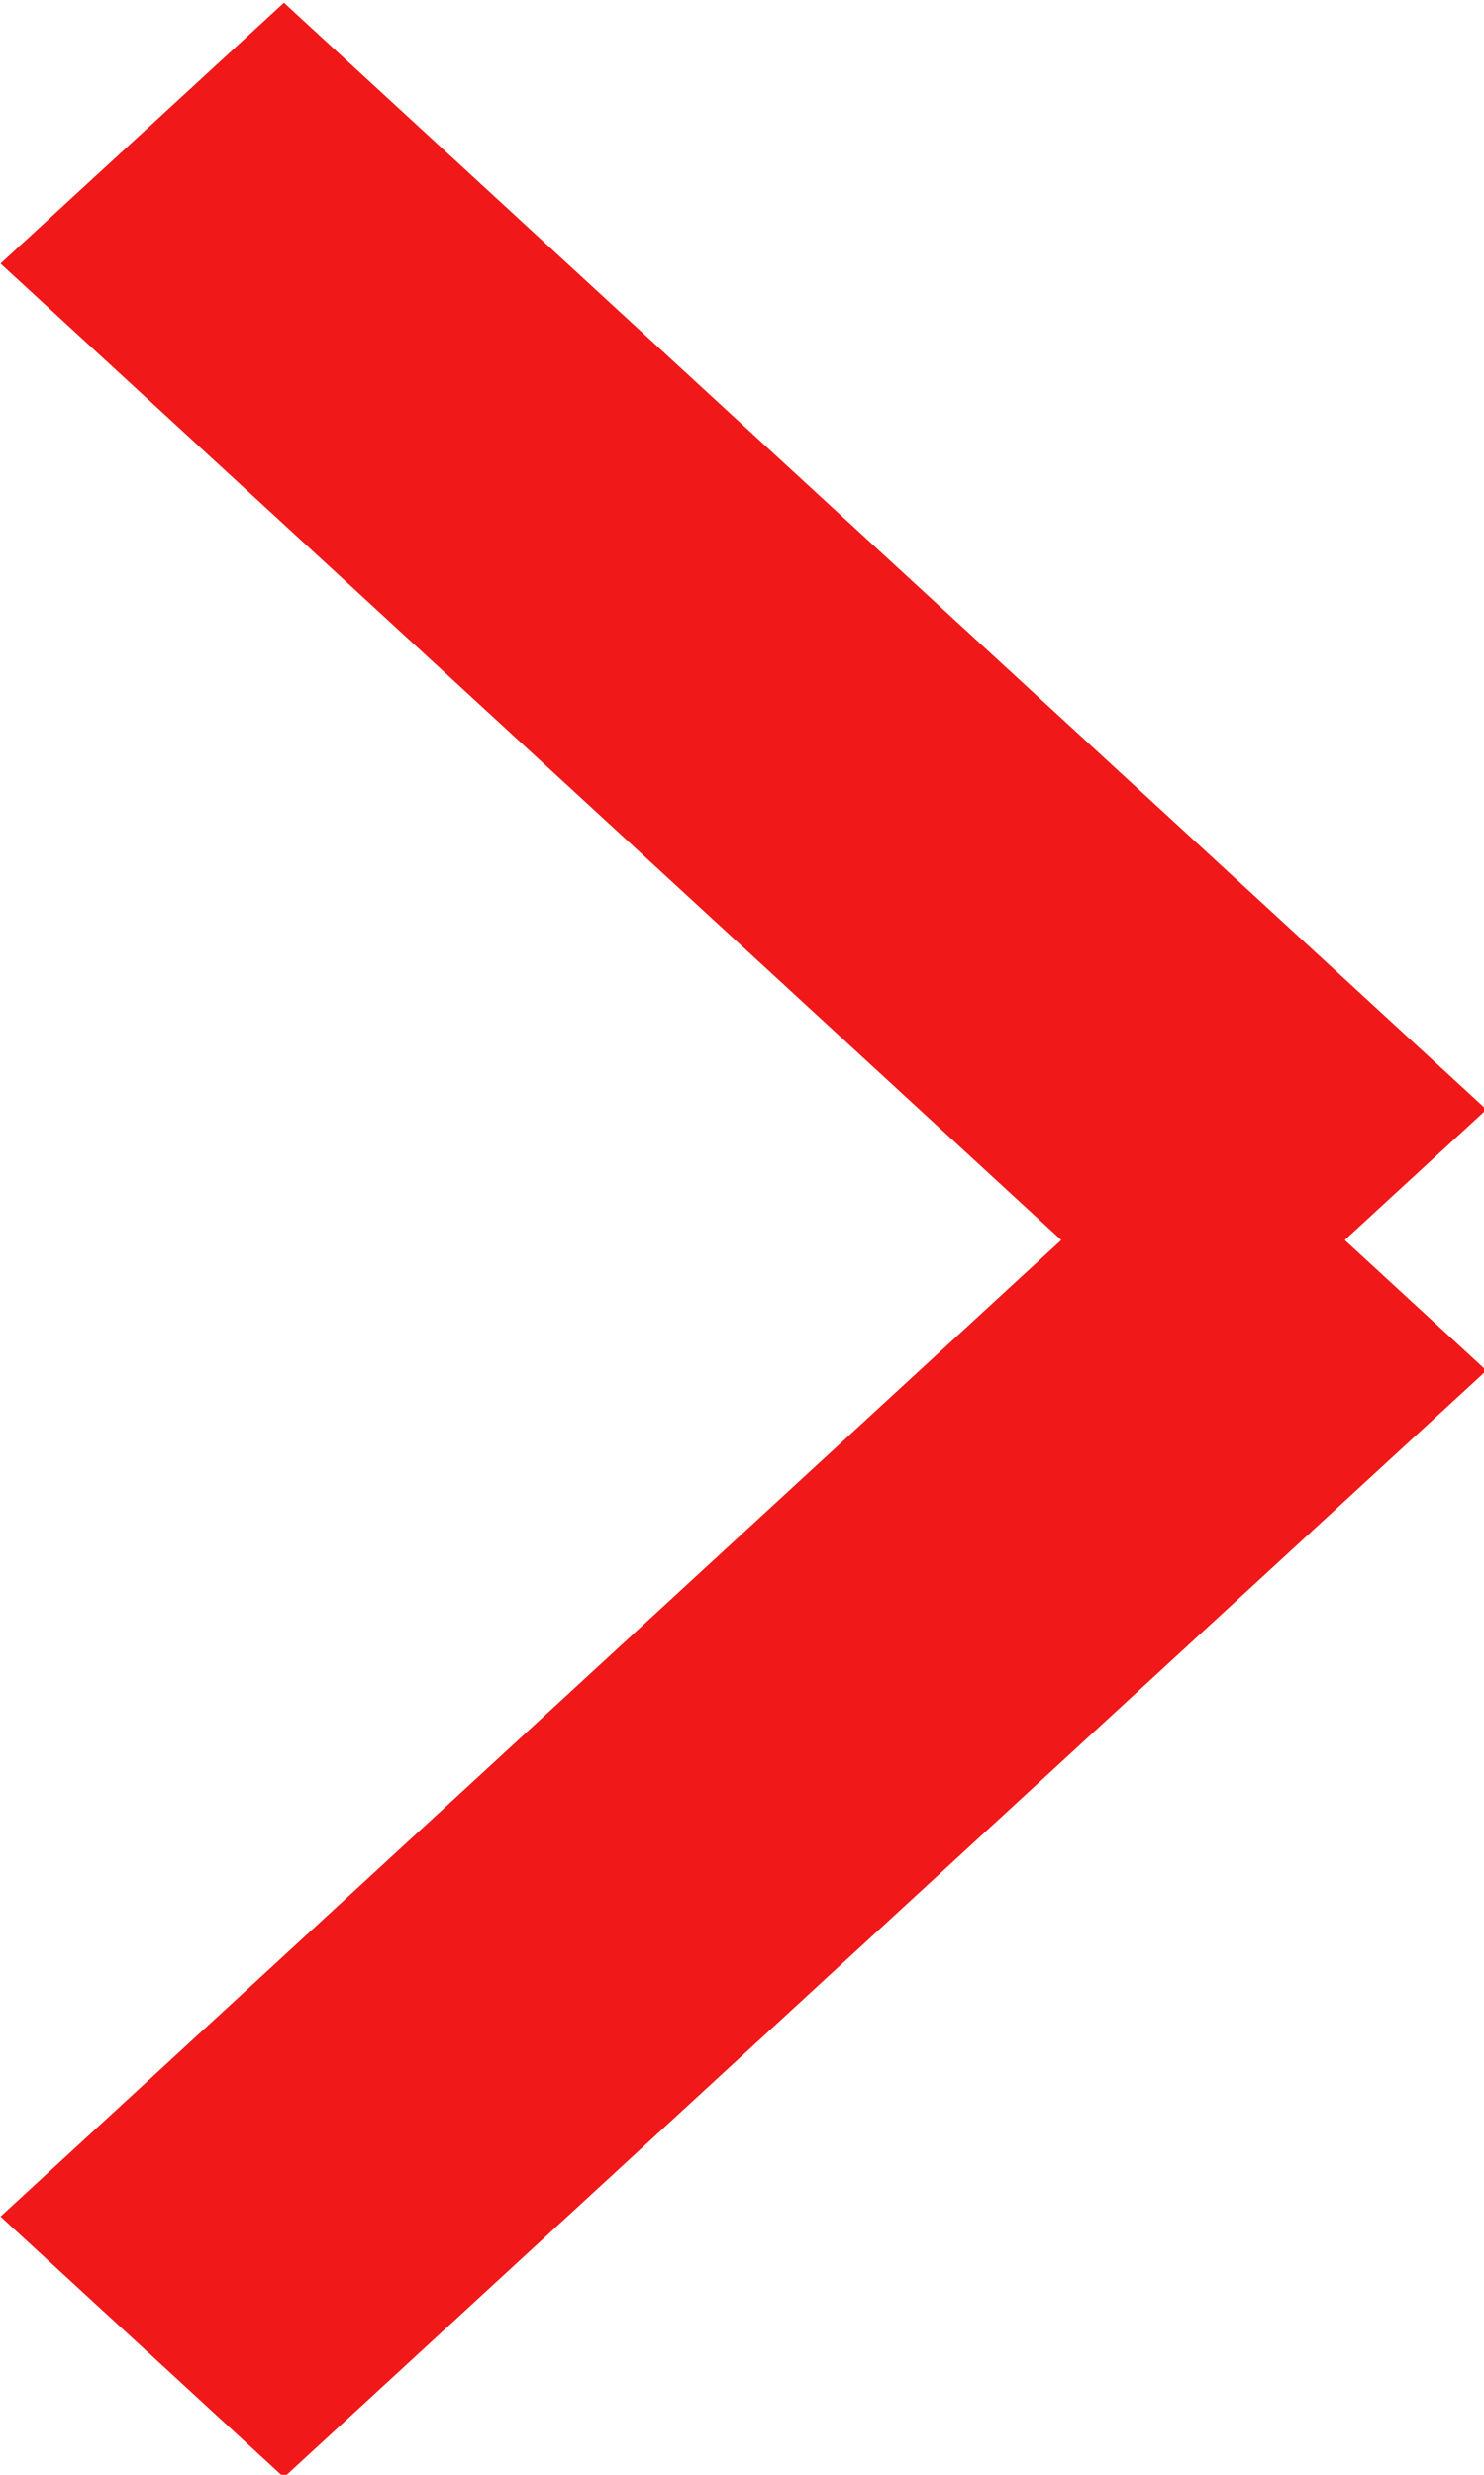
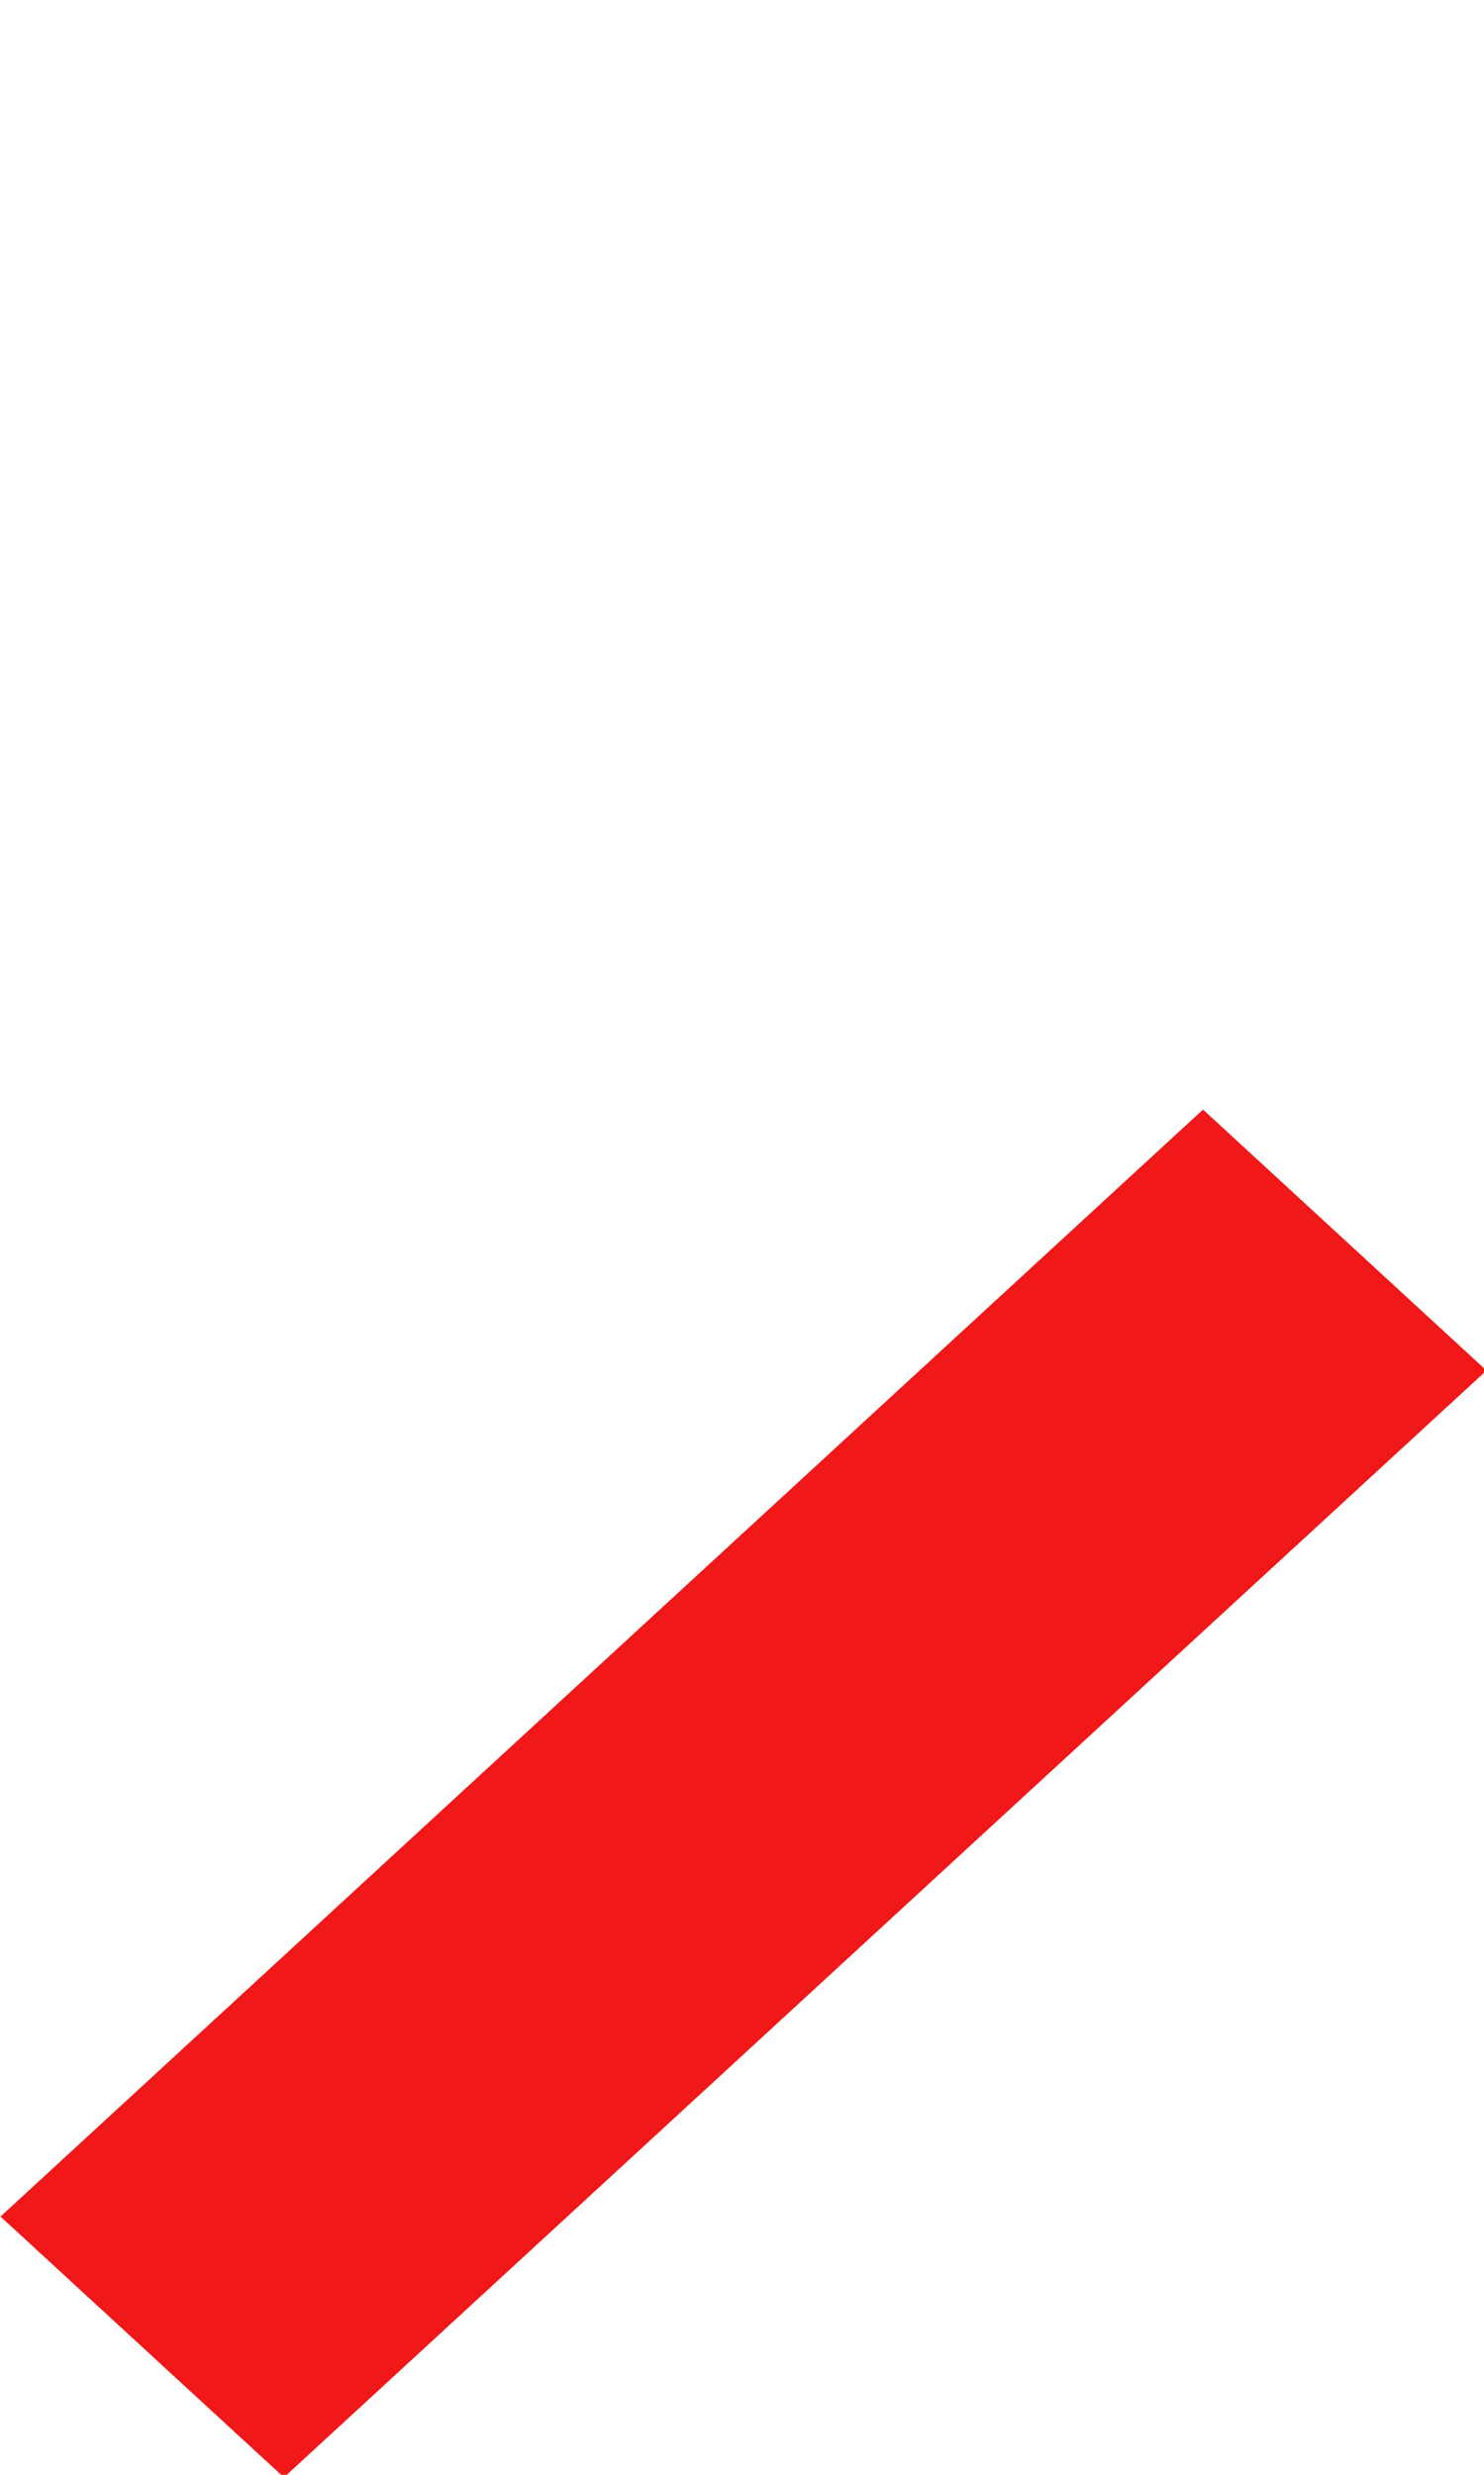
<svg xmlns="http://www.w3.org/2000/svg" xmlns:xlink="http://www.w3.org/1999/xlink" width="12" height="20" viewBox="0 0 12 20">
  <defs>
-     <path id="wvq4a" d="M924.004 834.13l2.292-2.108 9.724 8.945-2.292 2.109z" />
    <path id="wvq4b" d="M924.004 849.913l2.292 2.108 9.724-8.945-2.292-2.109z" />
  </defs>
  <g>
    <g transform="translate(-924 -832)">
      <use fill="#f01818" xlink:href="#wvq4a" />
    </g>
    <g transform="translate(-924 -832)">
      <use fill="#f01818" xlink:href="#wvq4b" />
    </g>
  </g>
</svg>